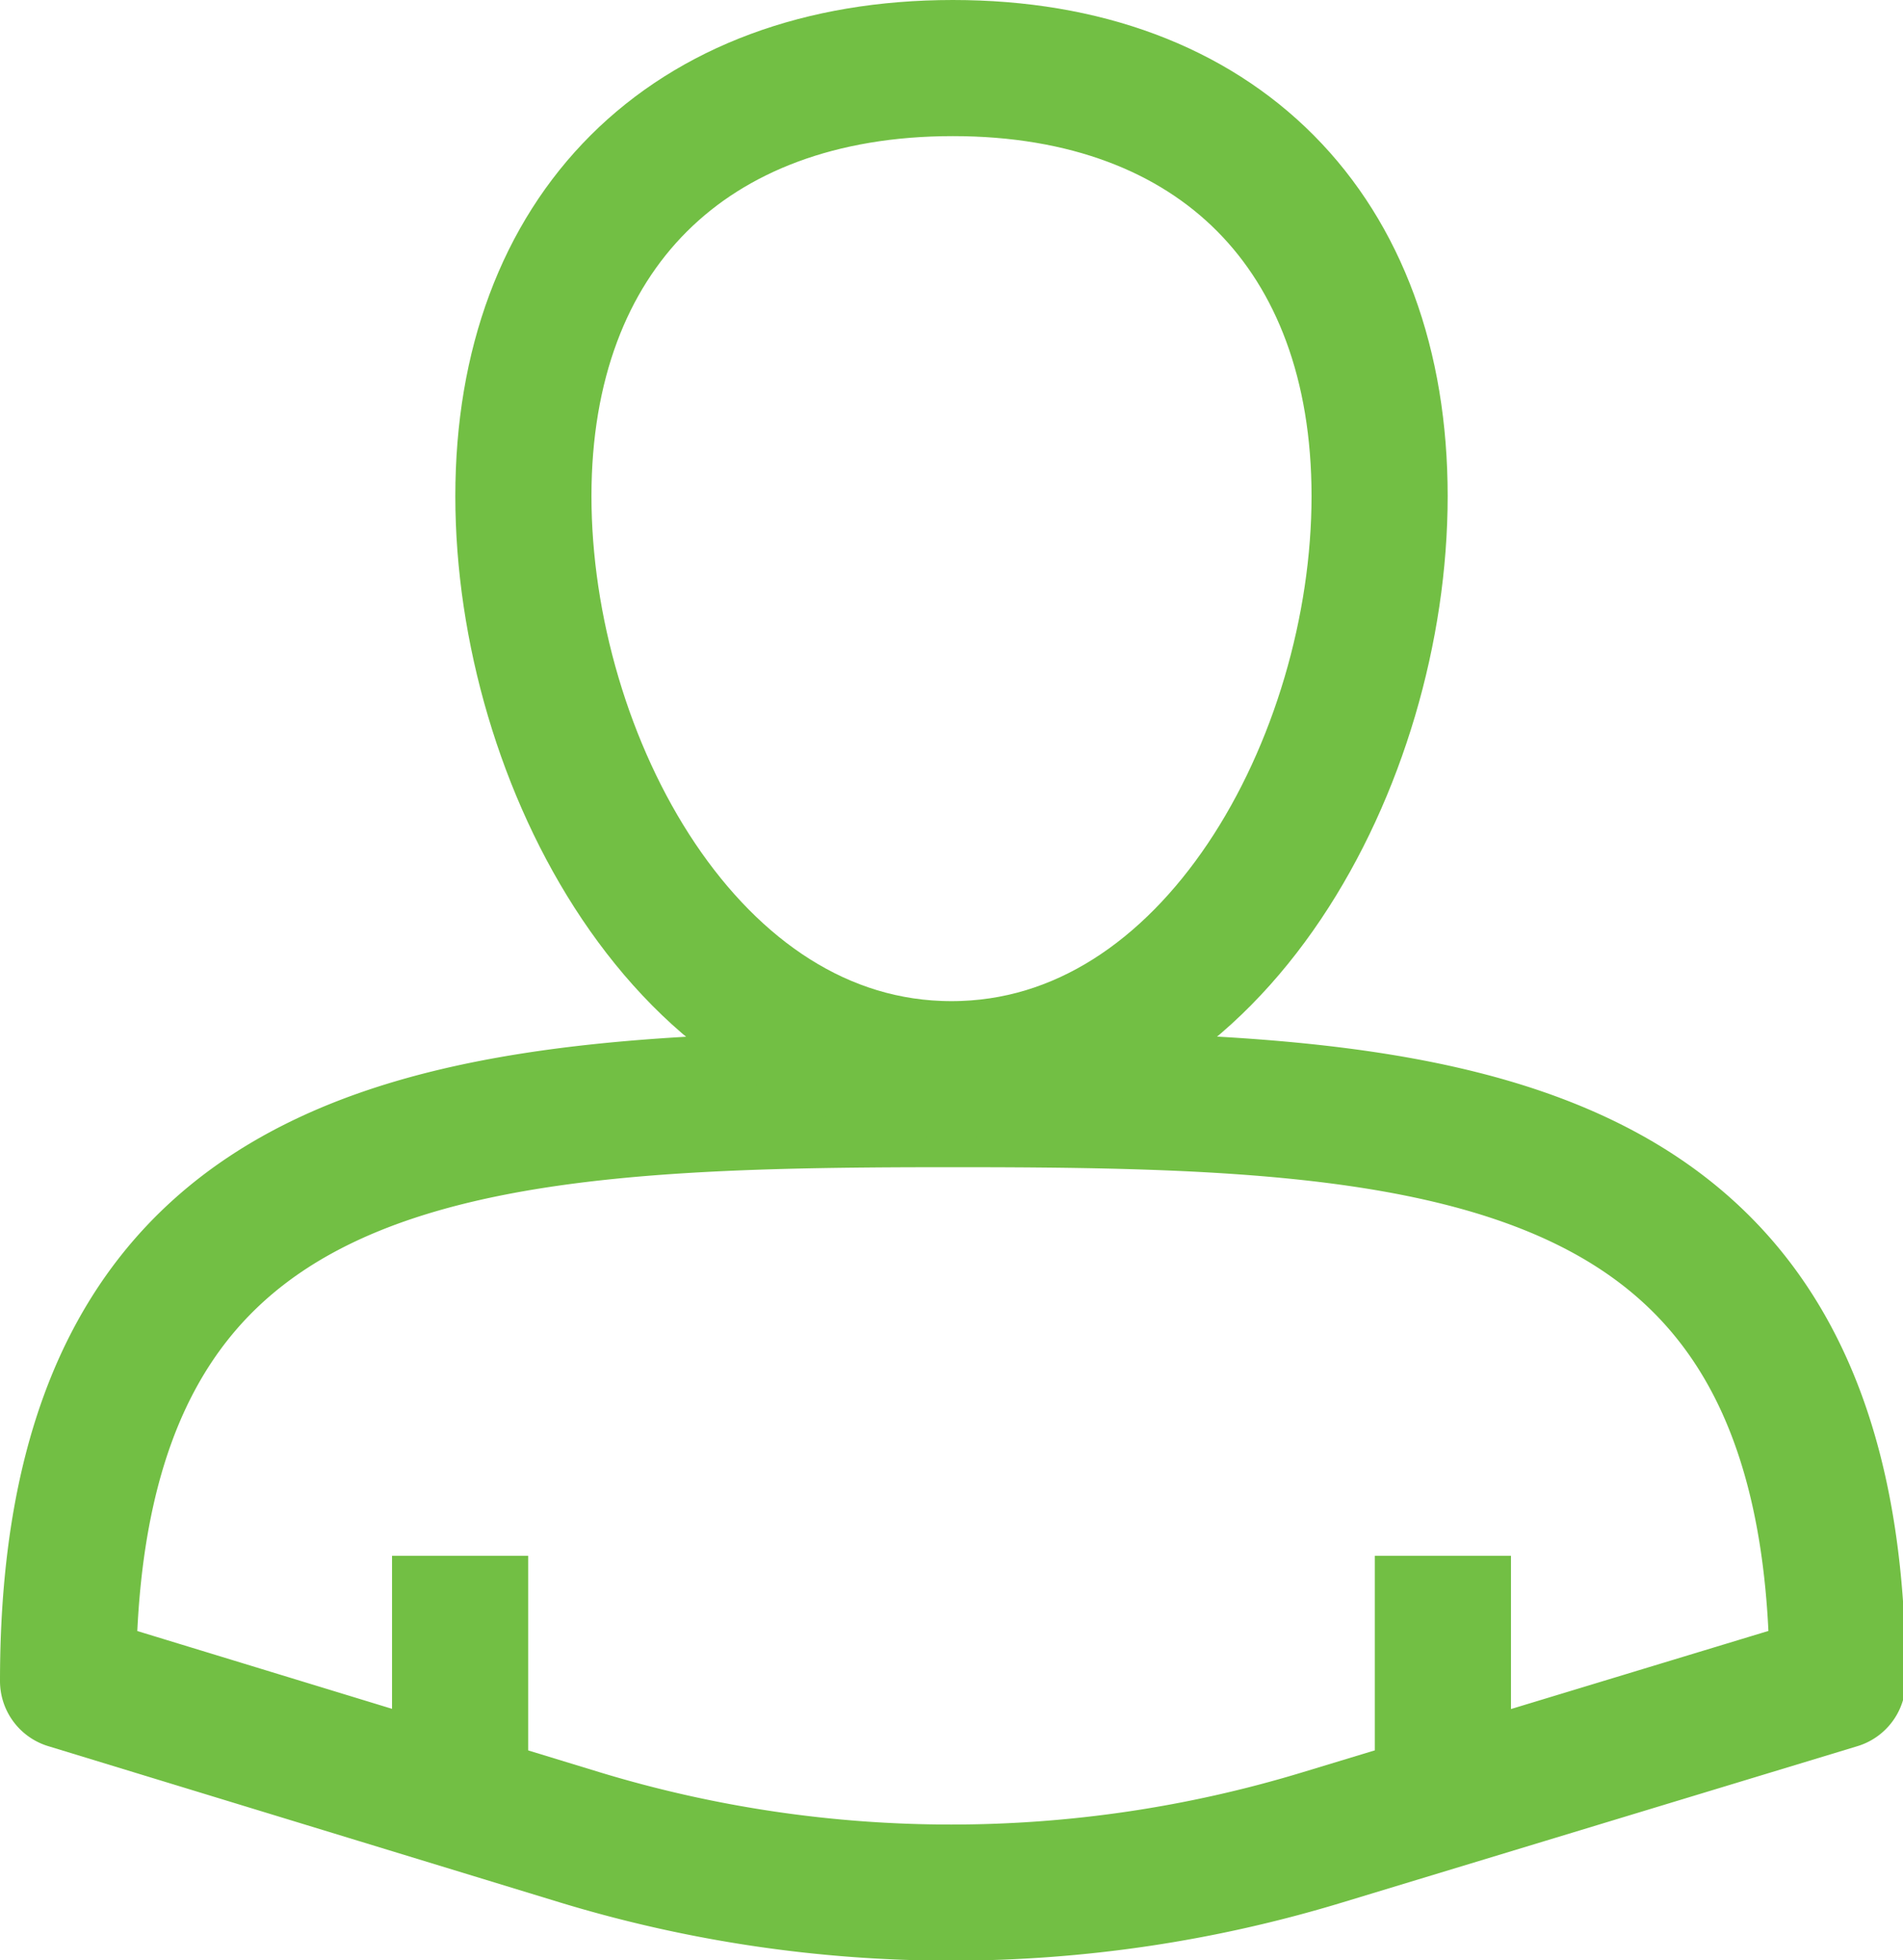
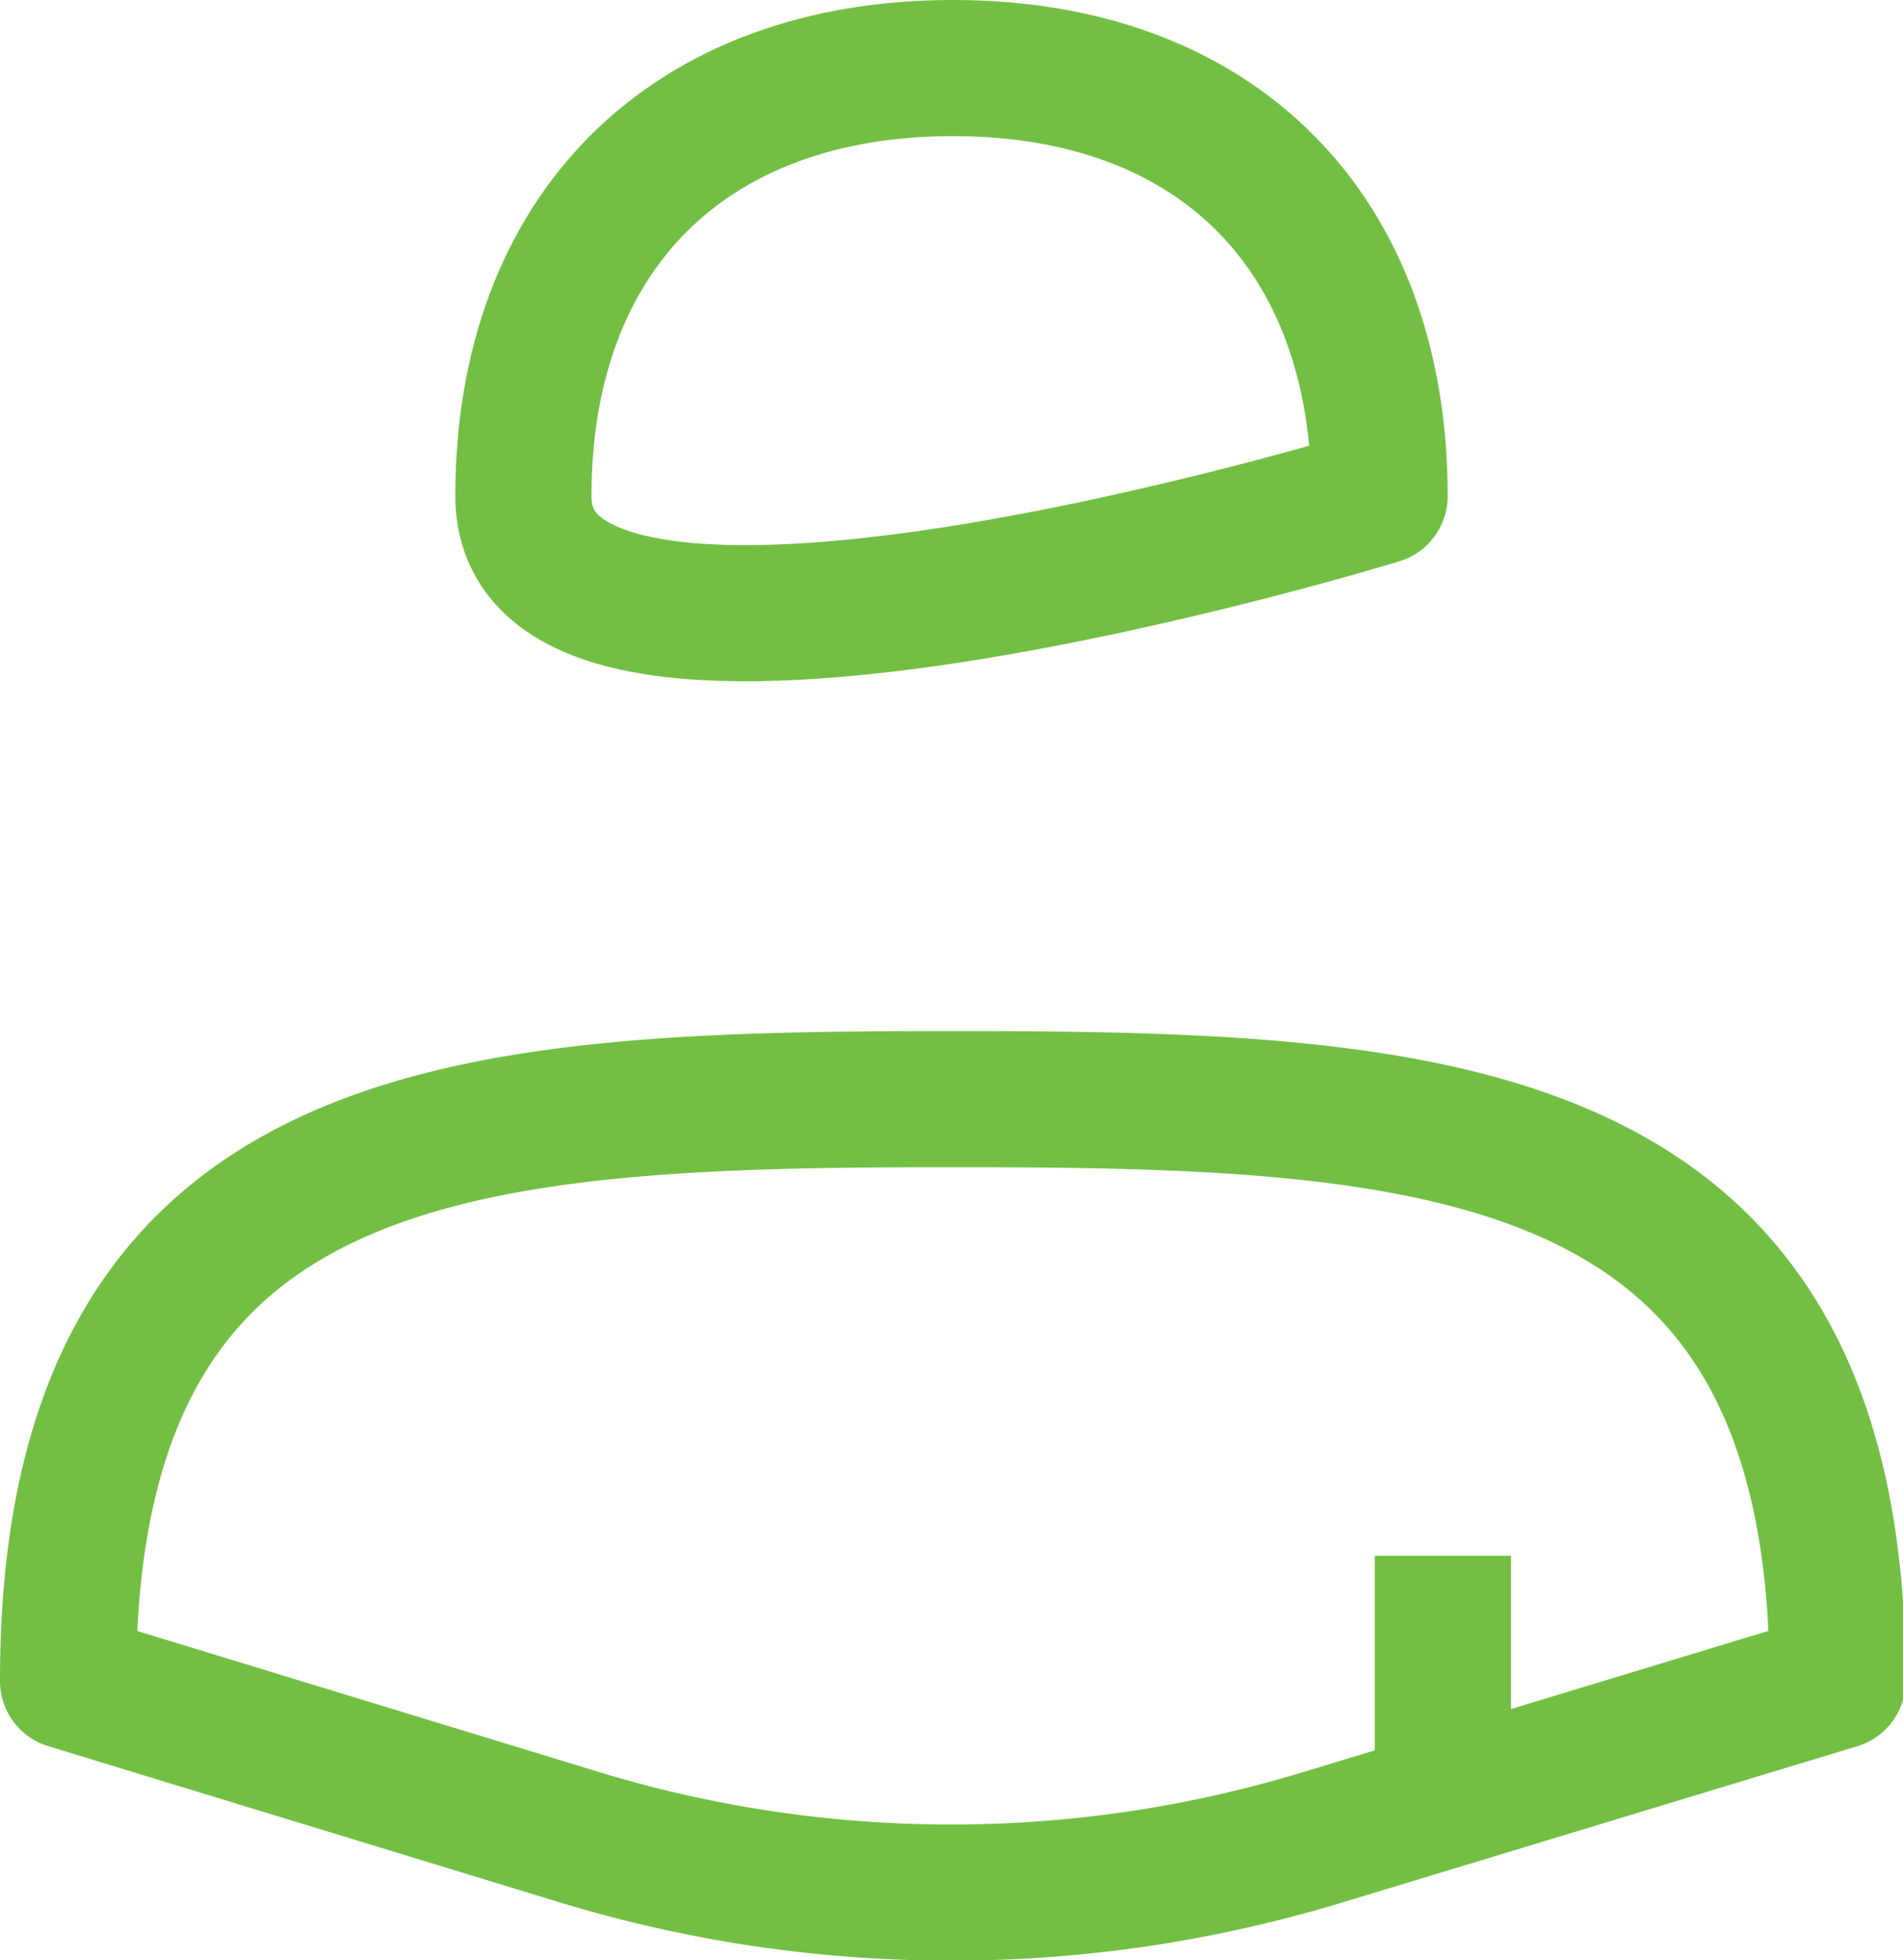
<svg xmlns="http://www.w3.org/2000/svg" viewBox="0 0 27.96 28.8">
  <defs>
    <style>.cls-1{fill:none;stroke:#72bf44;stroke-linecap:square;stroke-linejoin:round;stroke-width:2px;}</style>
  </defs>
  <title>Zasób 1</title>
  <g id="Warstwa_2" data-name="Warstwa 2">
    <g id="Warstwa_1-2" data-name="Warstwa 1">
      <path class="cls-1" d="M27,24.7c0-8.25-5.81-8.55-13-8.55S1,16.45,1,24.7L8.53,27a18.74,18.74,0,0,0,10.89,0Z" />
-       <line class="cls-1" x1="6.76" y1="23.86" x2="6.76" y2="25.69" />
      <line class="cls-1" x1="21.2" y1="23.86" x2="21.2" y2="25.69" />
-       <path class="cls-1" d="M20.27,7.29c0,3.87-2.42,8.42-6.29,8.42S7.69,11.16,7.69,7.29,10.11,1,14,1,20.27,3.42,20.27,7.29Z" />
+       <path class="cls-1" d="M20.27,7.29S7.69,11.16,7.69,7.29,10.11,1,14,1,20.27,3.42,20.27,7.29Z" />
    </g>
  </g>
</svg>